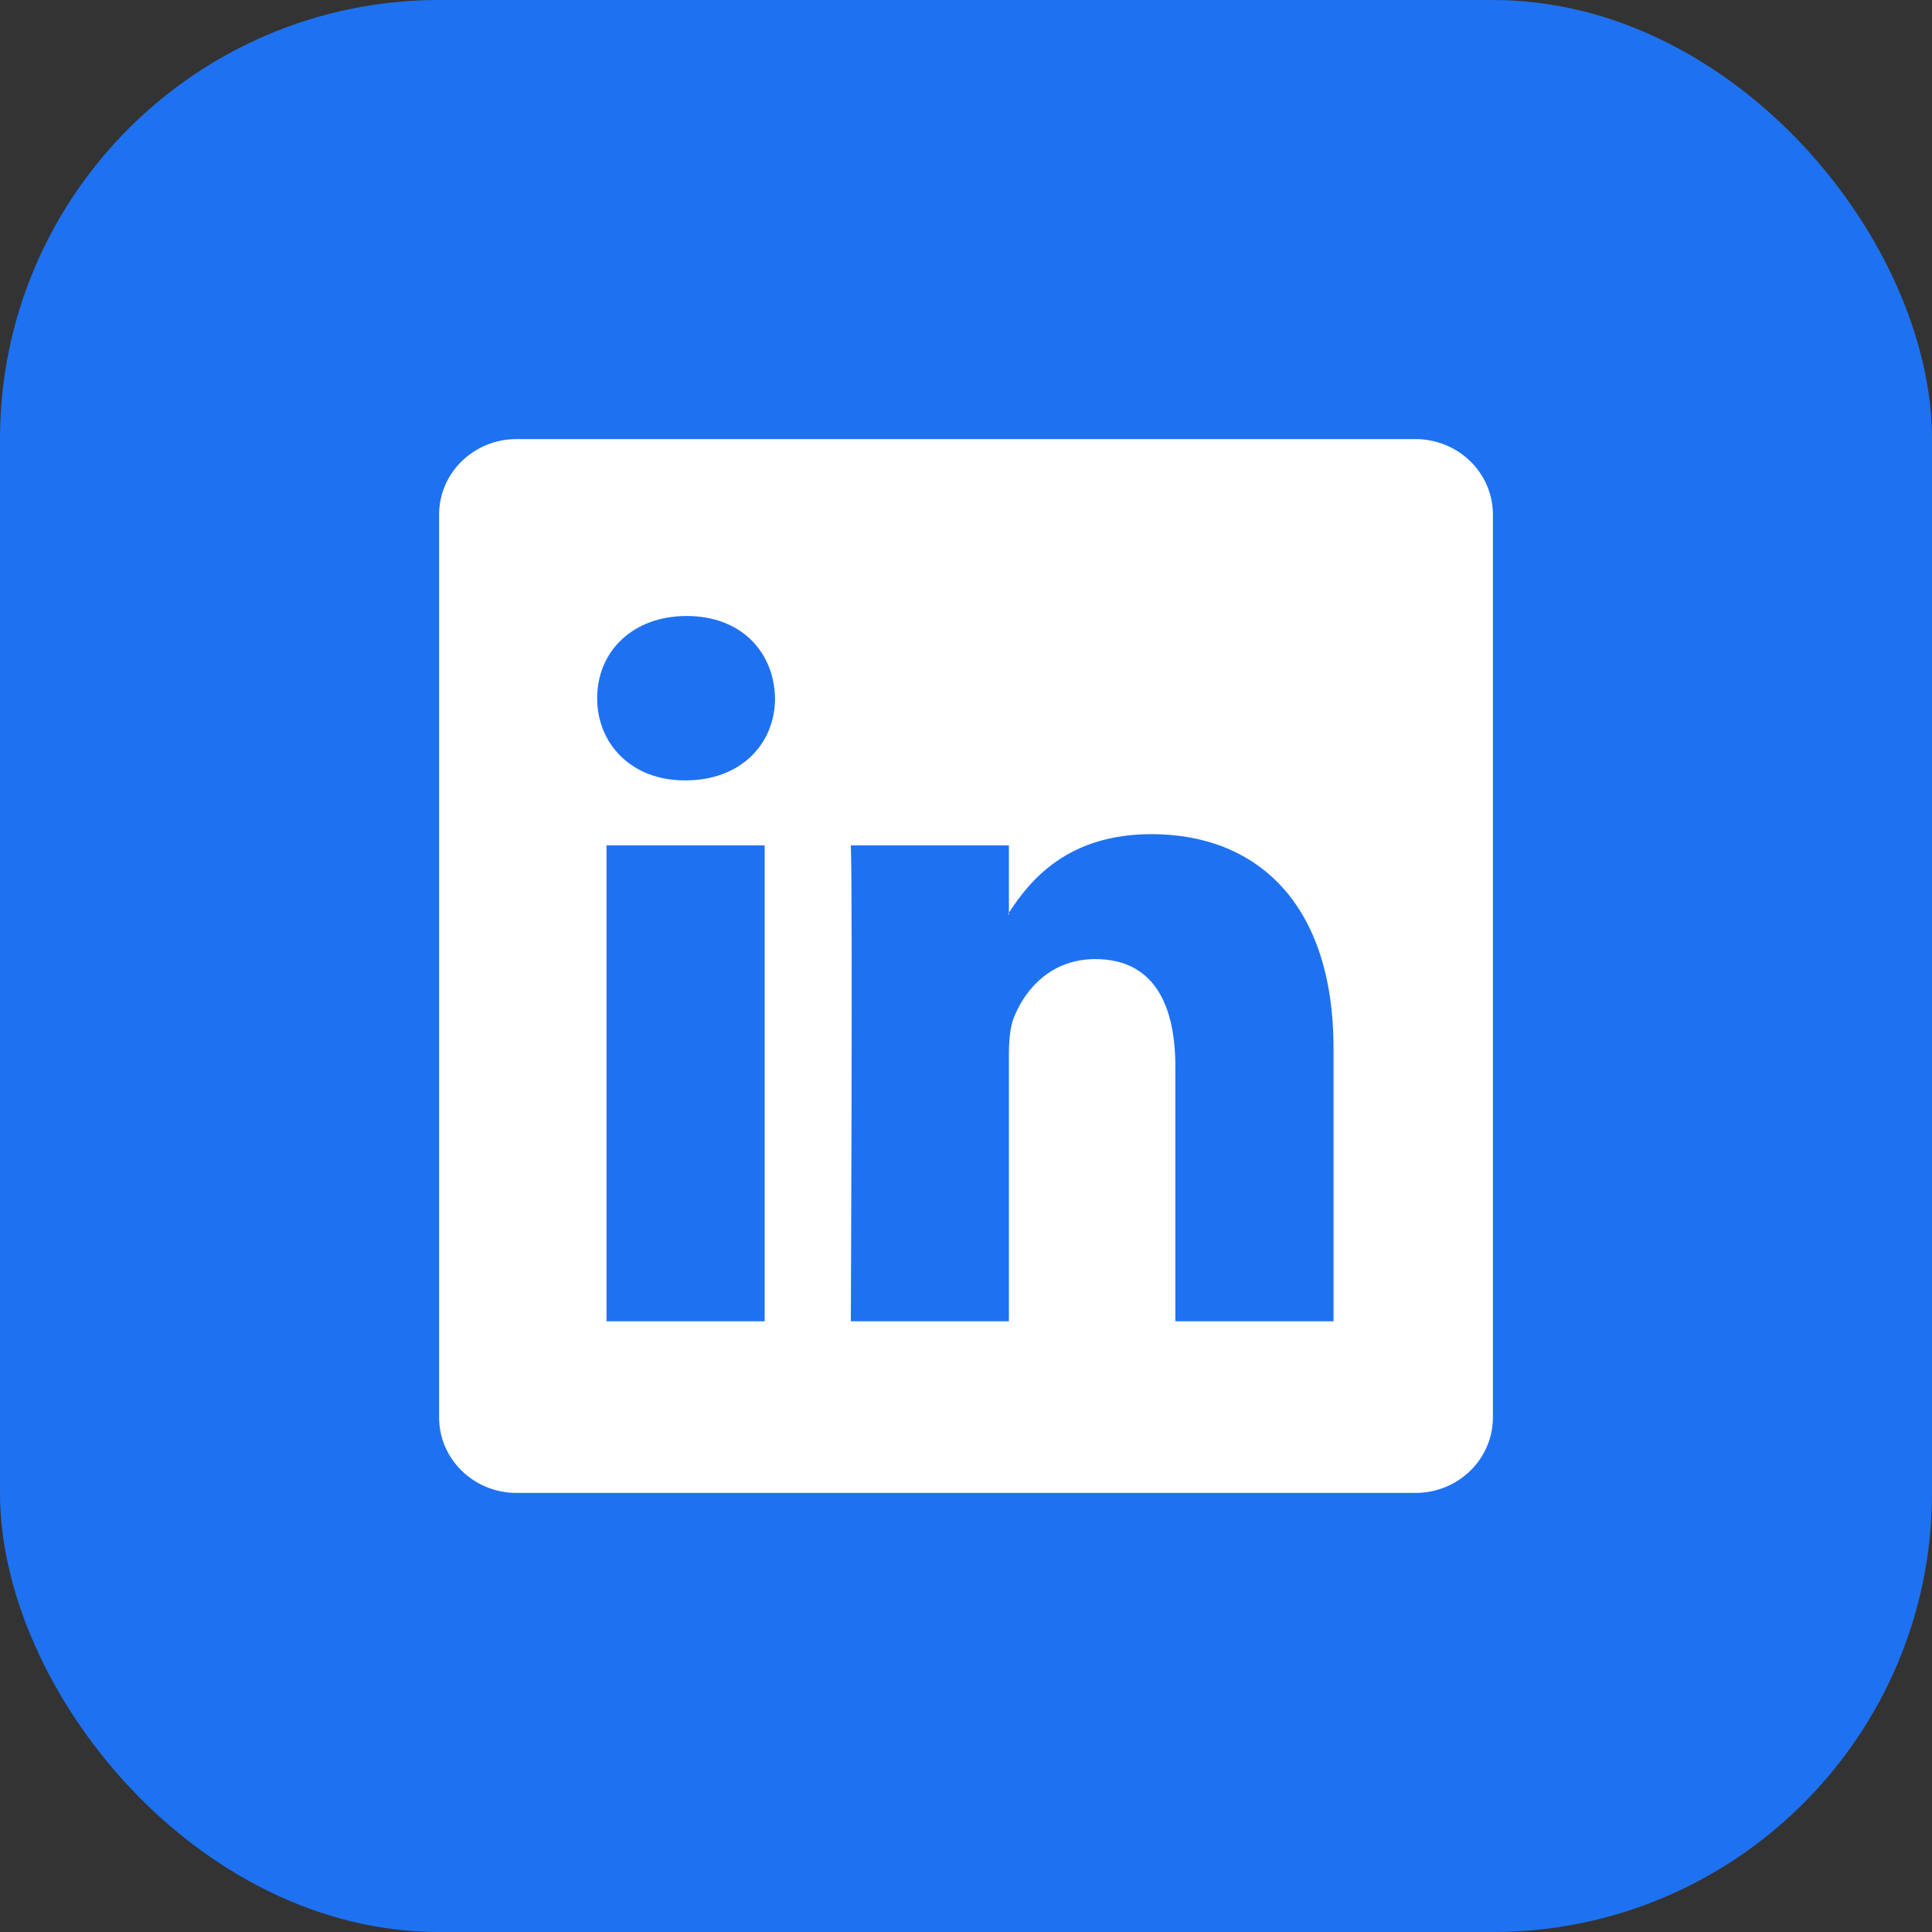
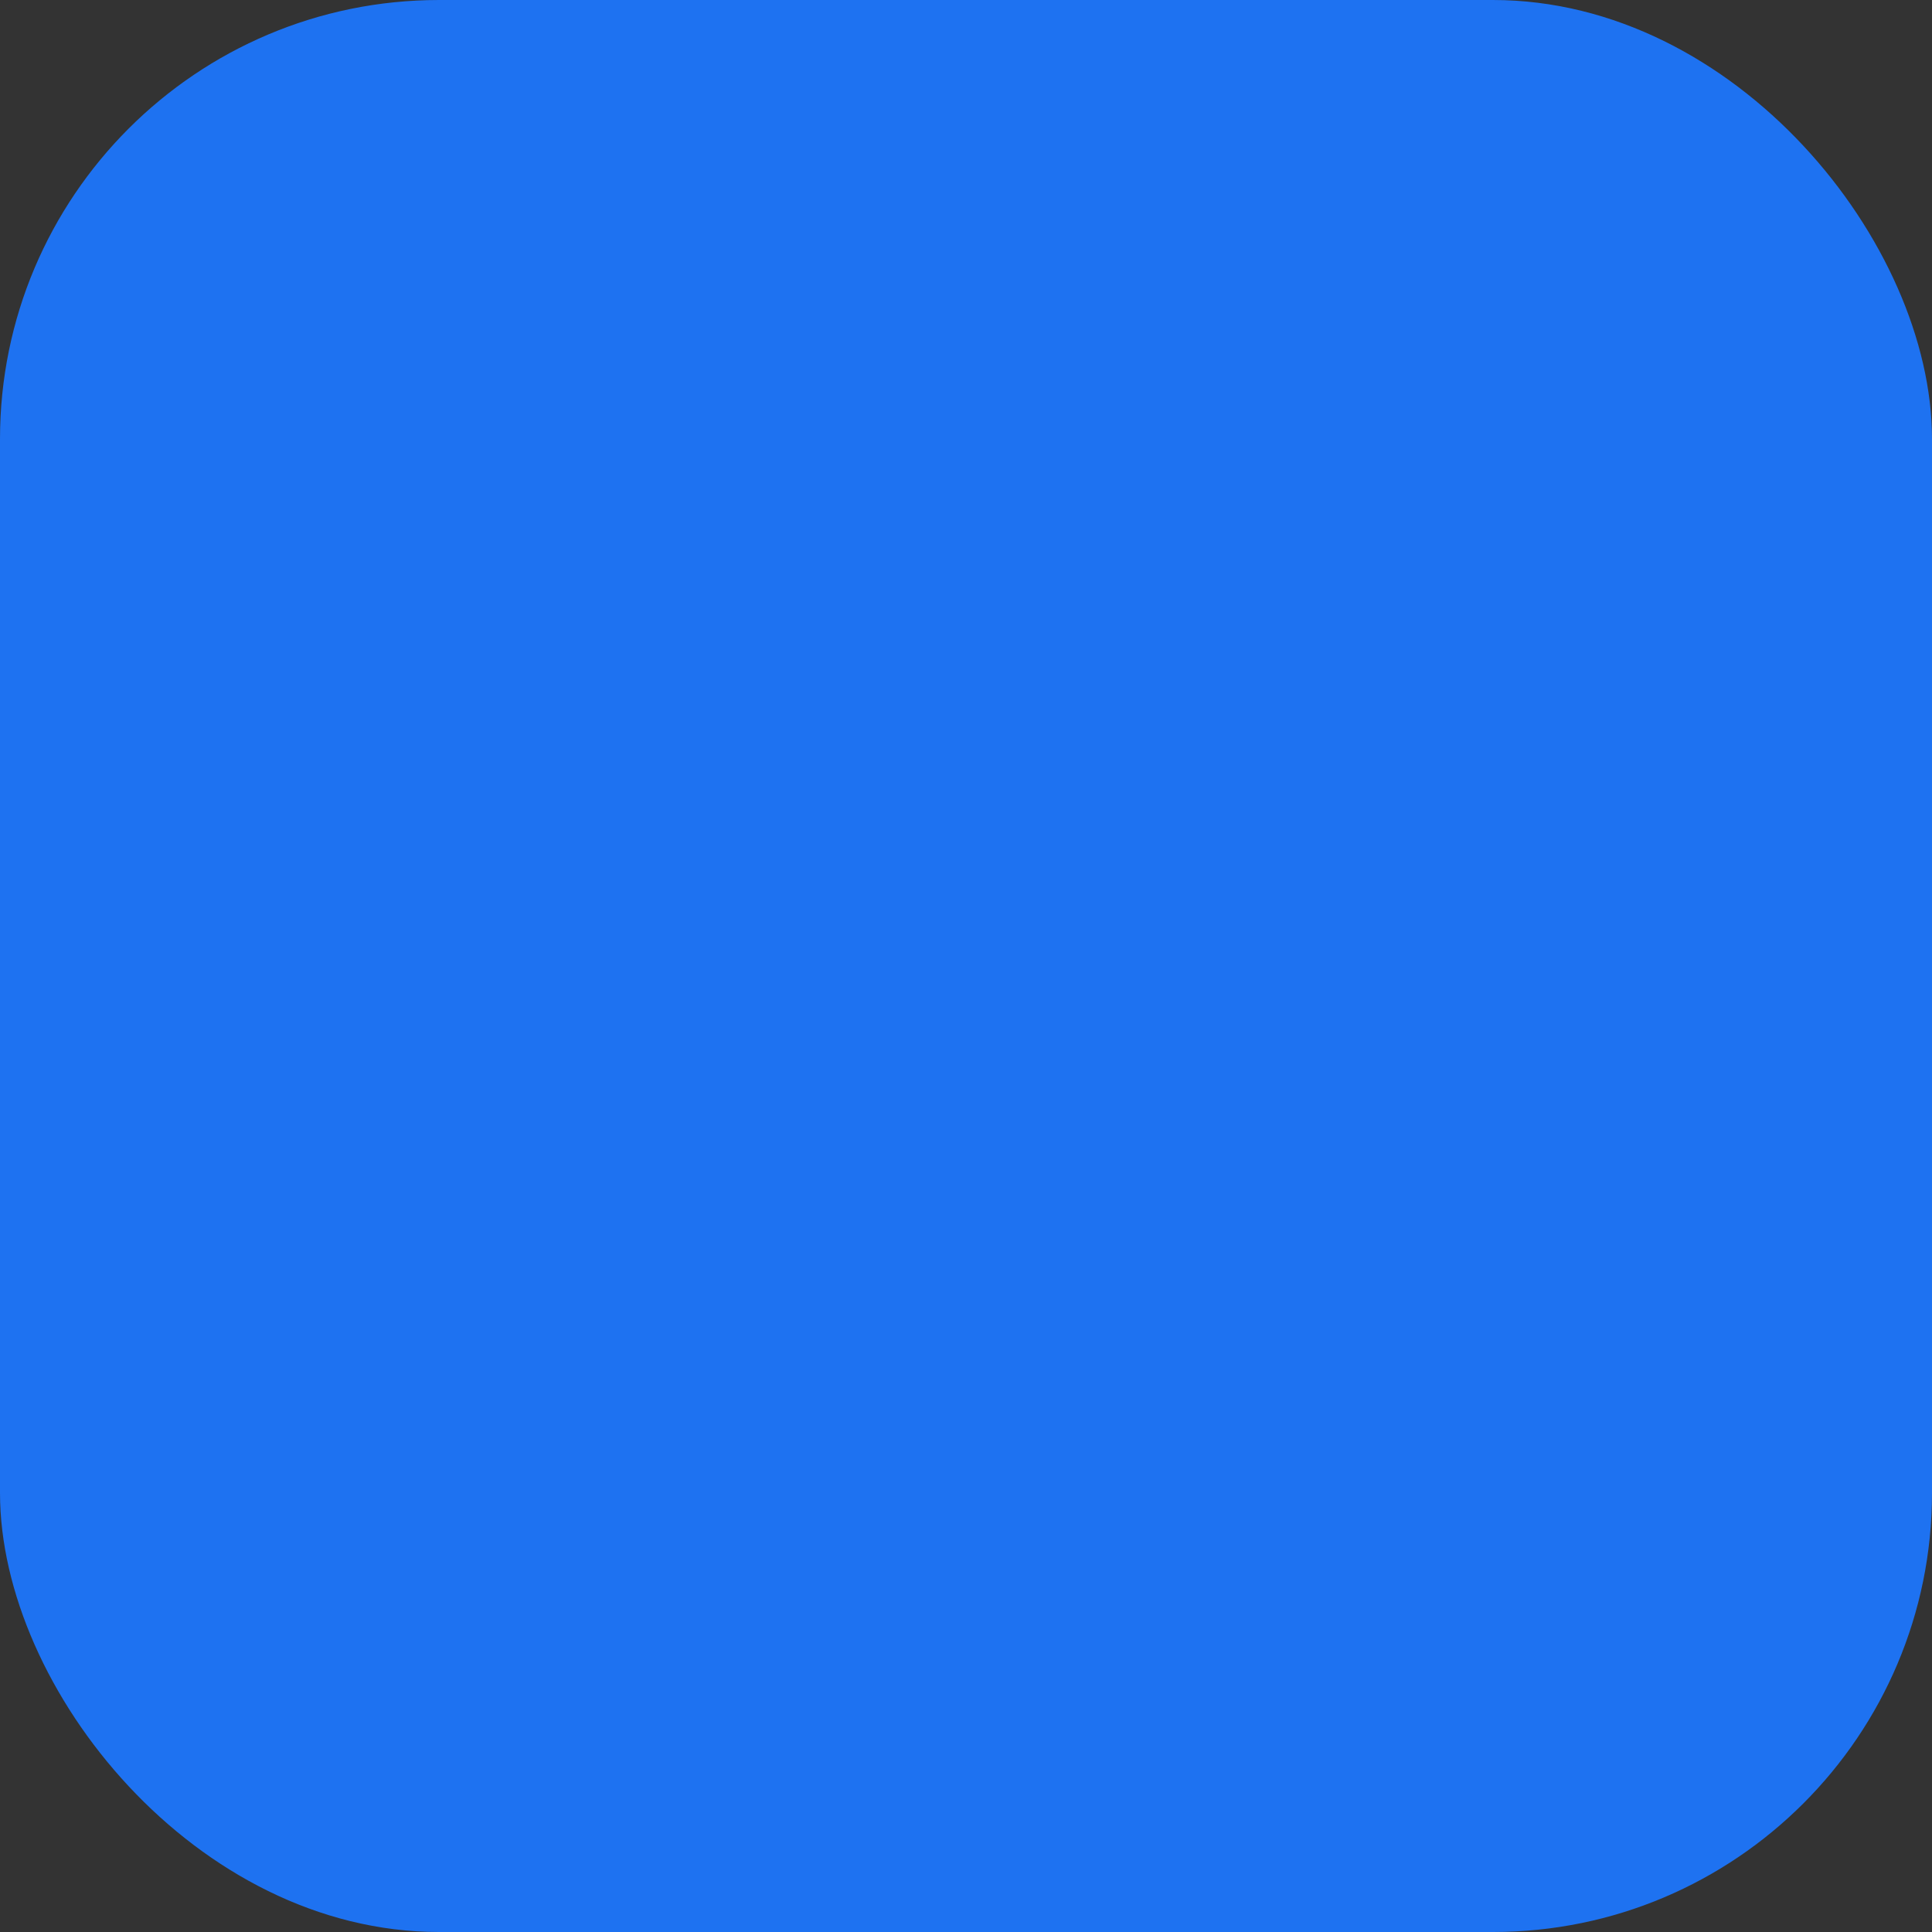
<svg xmlns="http://www.w3.org/2000/svg" width="44" height="44" viewBox="0 0 44 44" fill="none">
  <rect x="0" y="0" width="44" height="44" fill="#333333" stroke="none" />
  <rect width="44" height="44" rx="10" fill="#1E72F1" />
  <g clip-path="url(#clip0_247_7416)">
-     <path d="M10 11.719C10 10.77 10.789 10 11.762 10H32.237C33.211 10 34 10.77 34 11.719V32.281C34 33.23 33.211 34 32.237 34H11.762C10.789 34 10 33.23 10 32.281V11.719ZM17.415 30.091V19.253H13.813V30.091H17.415ZM15.614 17.773C16.87 17.773 17.651 16.942 17.651 15.901C17.629 14.838 16.872 14.029 15.639 14.029C14.405 14.029 13.6 14.839 13.6 15.901C13.6 16.942 14.382 17.773 15.591 17.773H15.614ZM22.977 30.091V24.038C22.977 23.715 23 23.39 23.096 23.16C23.356 22.513 23.948 21.843 24.945 21.843C26.248 21.843 26.768 22.835 26.768 24.294V30.091H30.37V23.875C30.37 20.545 28.594 18.997 26.224 18.997C24.313 18.997 23.456 20.047 22.977 20.787V20.824H22.953C22.96 20.811 22.968 20.799 22.977 20.787V19.253H19.377C19.422 20.27 19.377 30.091 19.377 30.091H22.977Z" fill="white" />
+     <path d="M10 11.719C10 10.77 10.789 10 11.762 10H32.237C33.211 10 34 10.77 34 11.719V32.281C34 33.23 33.211 34 32.237 34H11.762C10.789 34 10 33.23 10 32.281V11.719ZV19.253H13.813V30.091H17.415ZM15.614 17.773C16.87 17.773 17.651 16.942 17.651 15.901C17.629 14.838 16.872 14.029 15.639 14.029C14.405 14.029 13.6 14.839 13.6 15.901C13.6 16.942 14.382 17.773 15.591 17.773H15.614ZM22.977 30.091V24.038C22.977 23.715 23 23.39 23.096 23.16C23.356 22.513 23.948 21.843 24.945 21.843C26.248 21.843 26.768 22.835 26.768 24.294V30.091H30.37V23.875C30.37 20.545 28.594 18.997 26.224 18.997C24.313 18.997 23.456 20.047 22.977 20.787V20.824H22.953C22.96 20.811 22.968 20.799 22.977 20.787V19.253H19.377C19.422 20.27 19.377 30.091 19.377 30.091H22.977Z" fill="white" />
  </g>
  <defs>
    <clipPath id="clip0_247_7416">
-       <rect width="24" height="24" fill="white" transform="translate(10 10)" />
-     </clipPath>
+       </clipPath>
  </defs>
</svg>